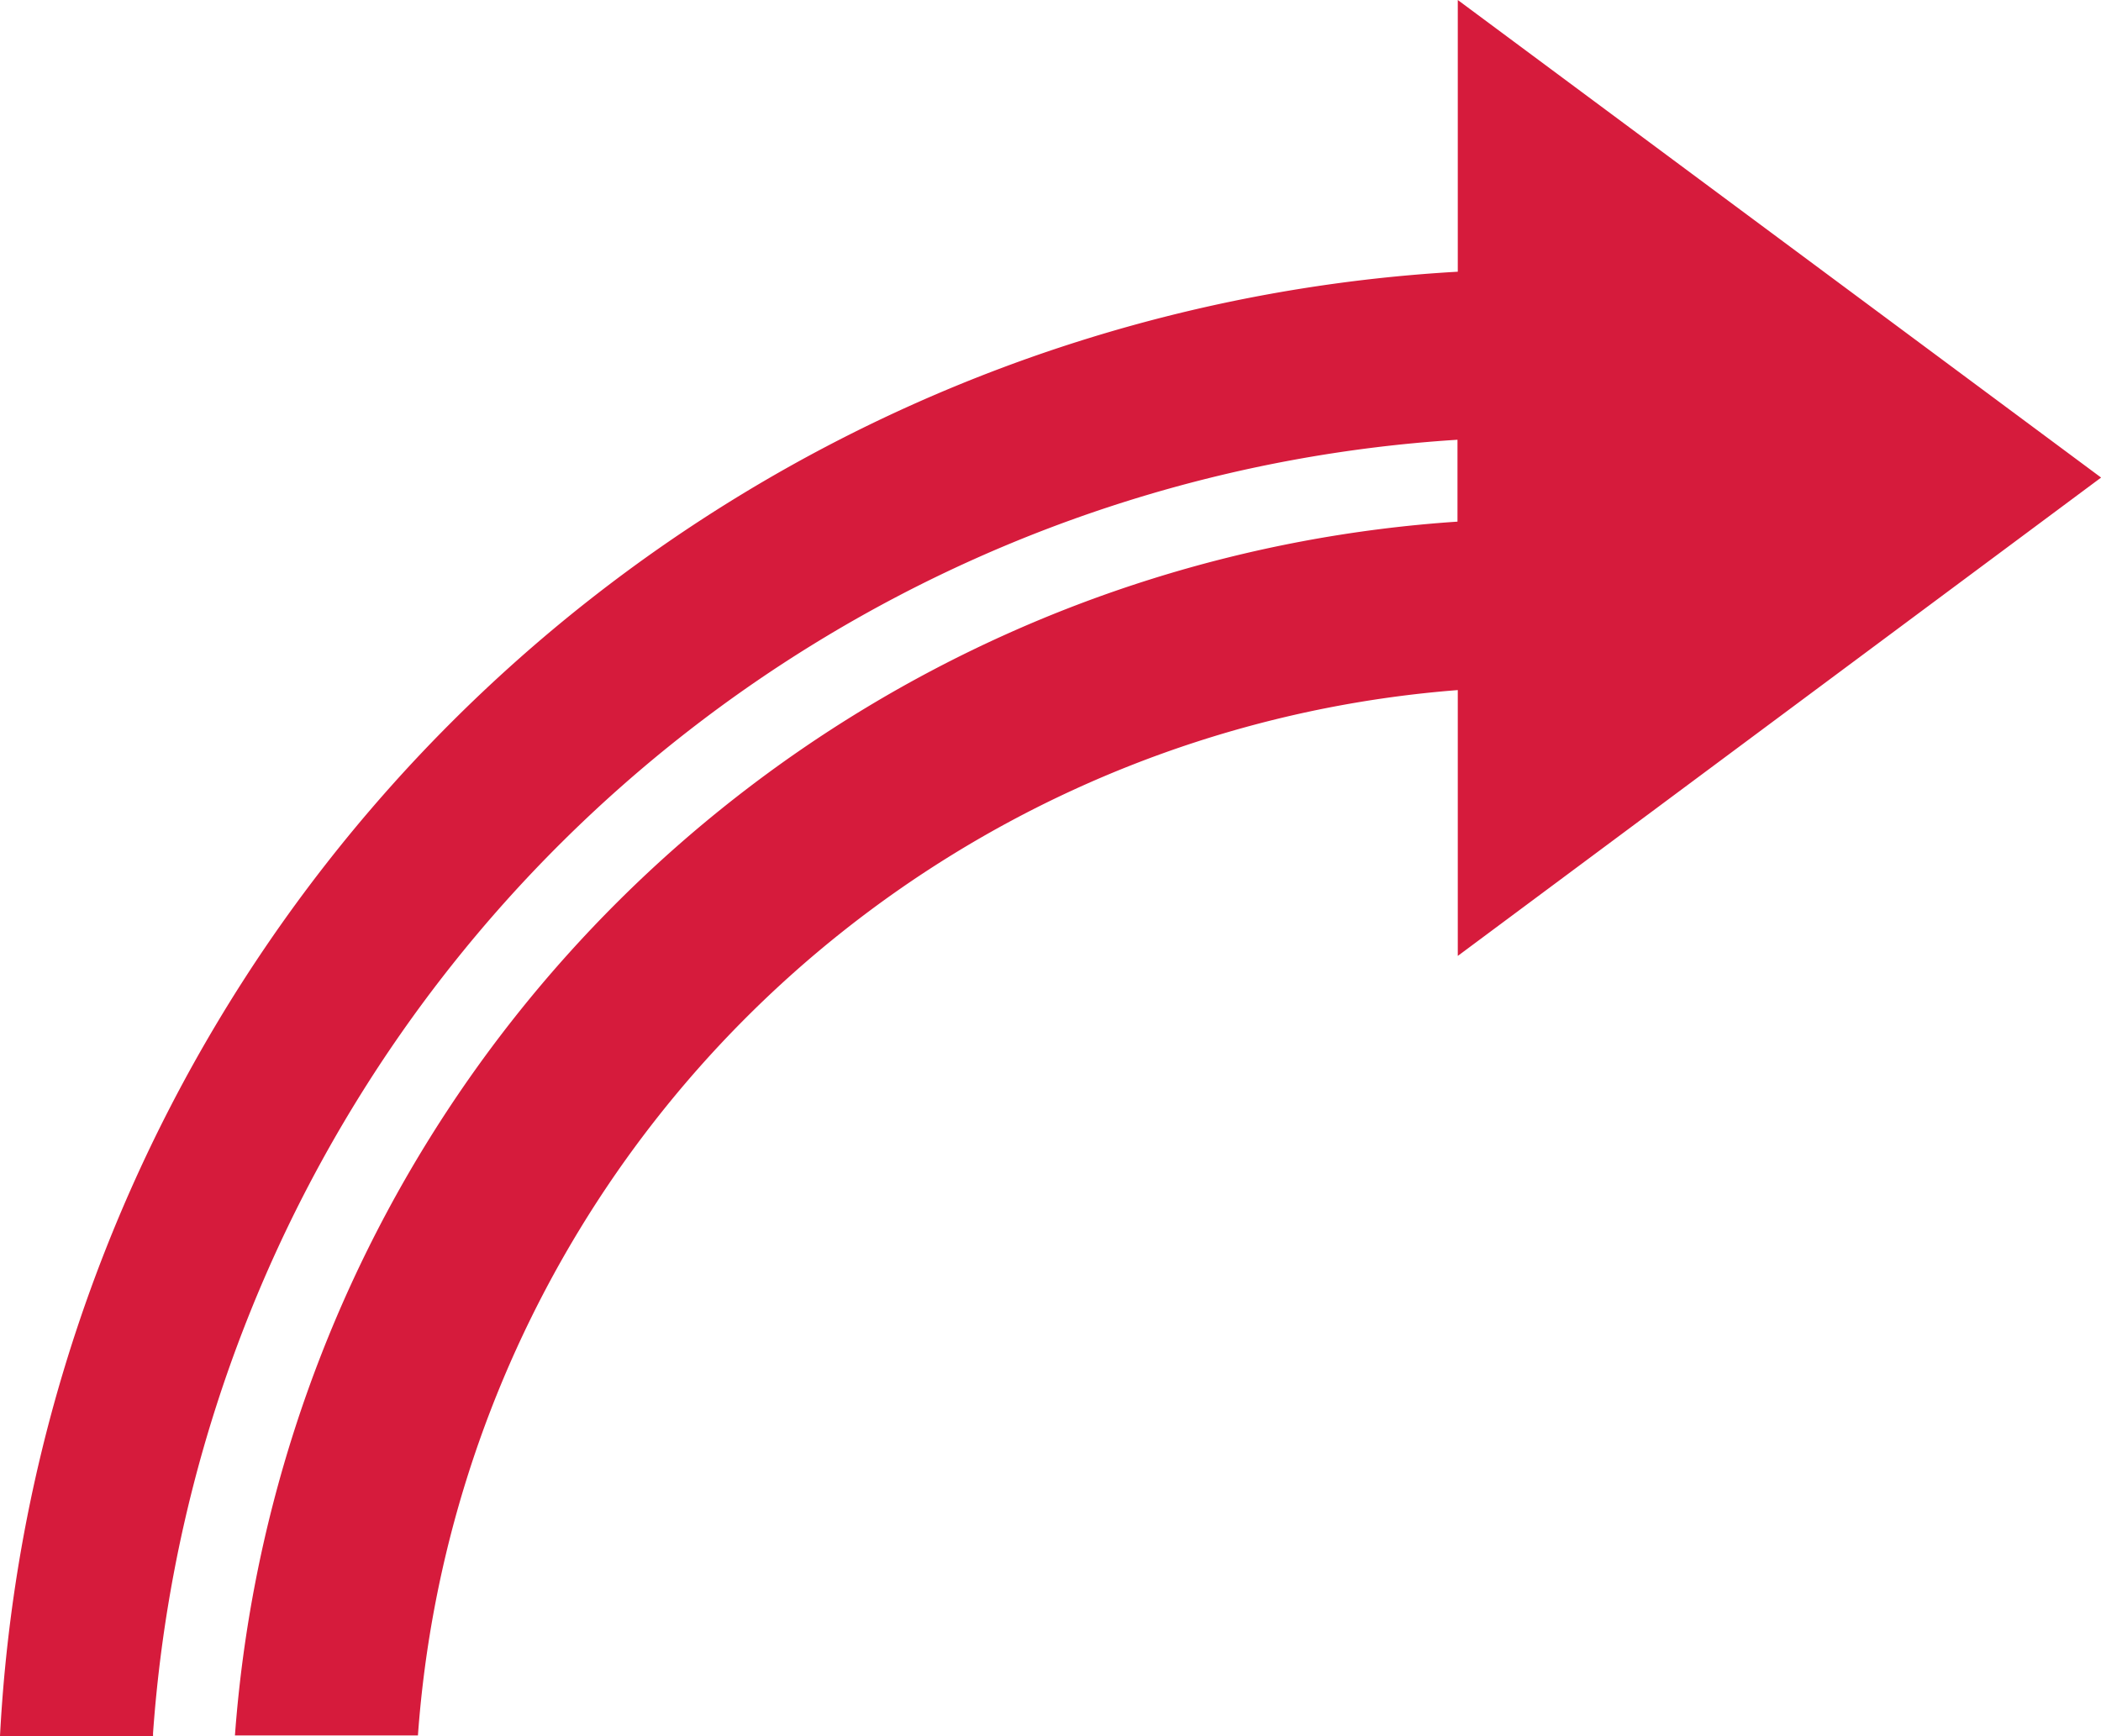
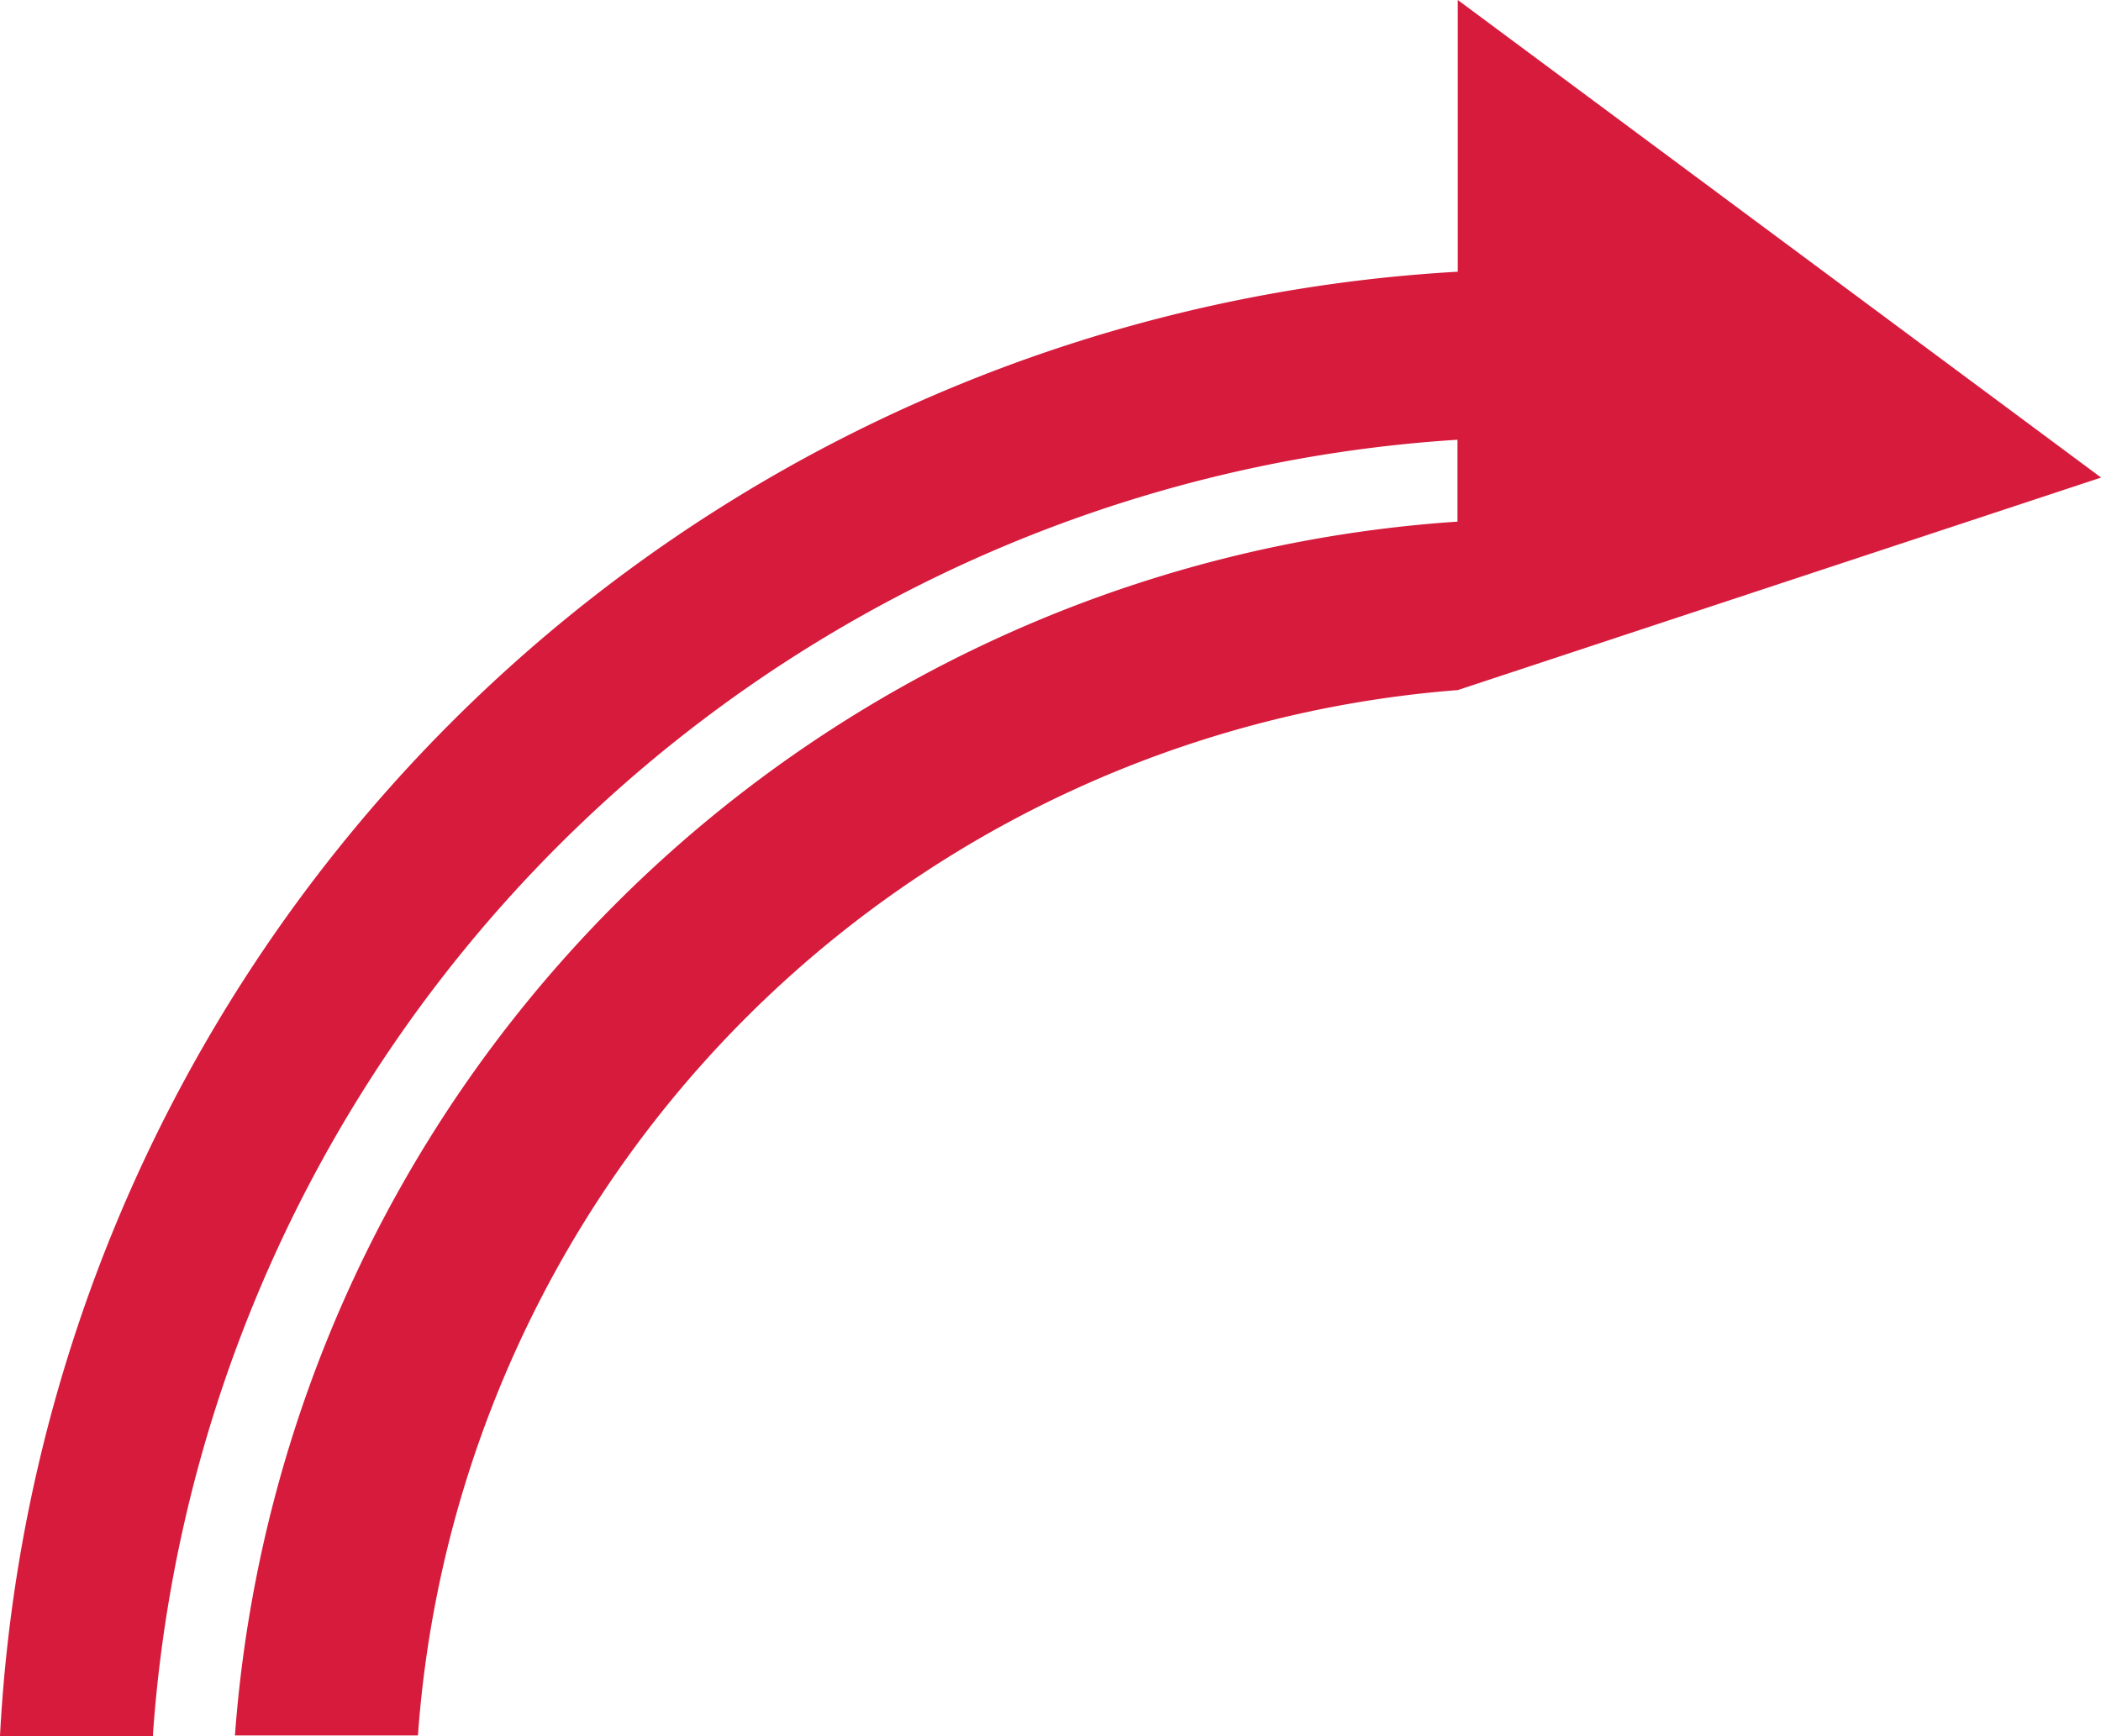
<svg xmlns="http://www.w3.org/2000/svg" id="tpusa-arrow" width="21.114" height="17.449" viewBox="0 0 21.114 17.449">
-   <path id="Path_24771" data-name="Path 24771" d="M21.115,4.8,14.65,0V2.731A15.554,15.554,0,0,0,0,17.449H1.538l0-.029a14.026,14.026,0,0,1,13.109-13v.823a13.2,13.2,0,0,0-12.286,12.2H4.2A11.358,11.358,0,0,1,14.65,6.936V9.608Z" fill="#d61b3c" />
+   <path id="Path_24771" data-name="Path 24771" d="M21.115,4.8,14.65,0V2.731A15.554,15.554,0,0,0,0,17.449H1.538l0-.029a14.026,14.026,0,0,1,13.109-13v.823a13.2,13.2,0,0,0-12.286,12.2H4.2A11.358,11.358,0,0,1,14.65,6.936Z" fill="#d61b3c" />
</svg>